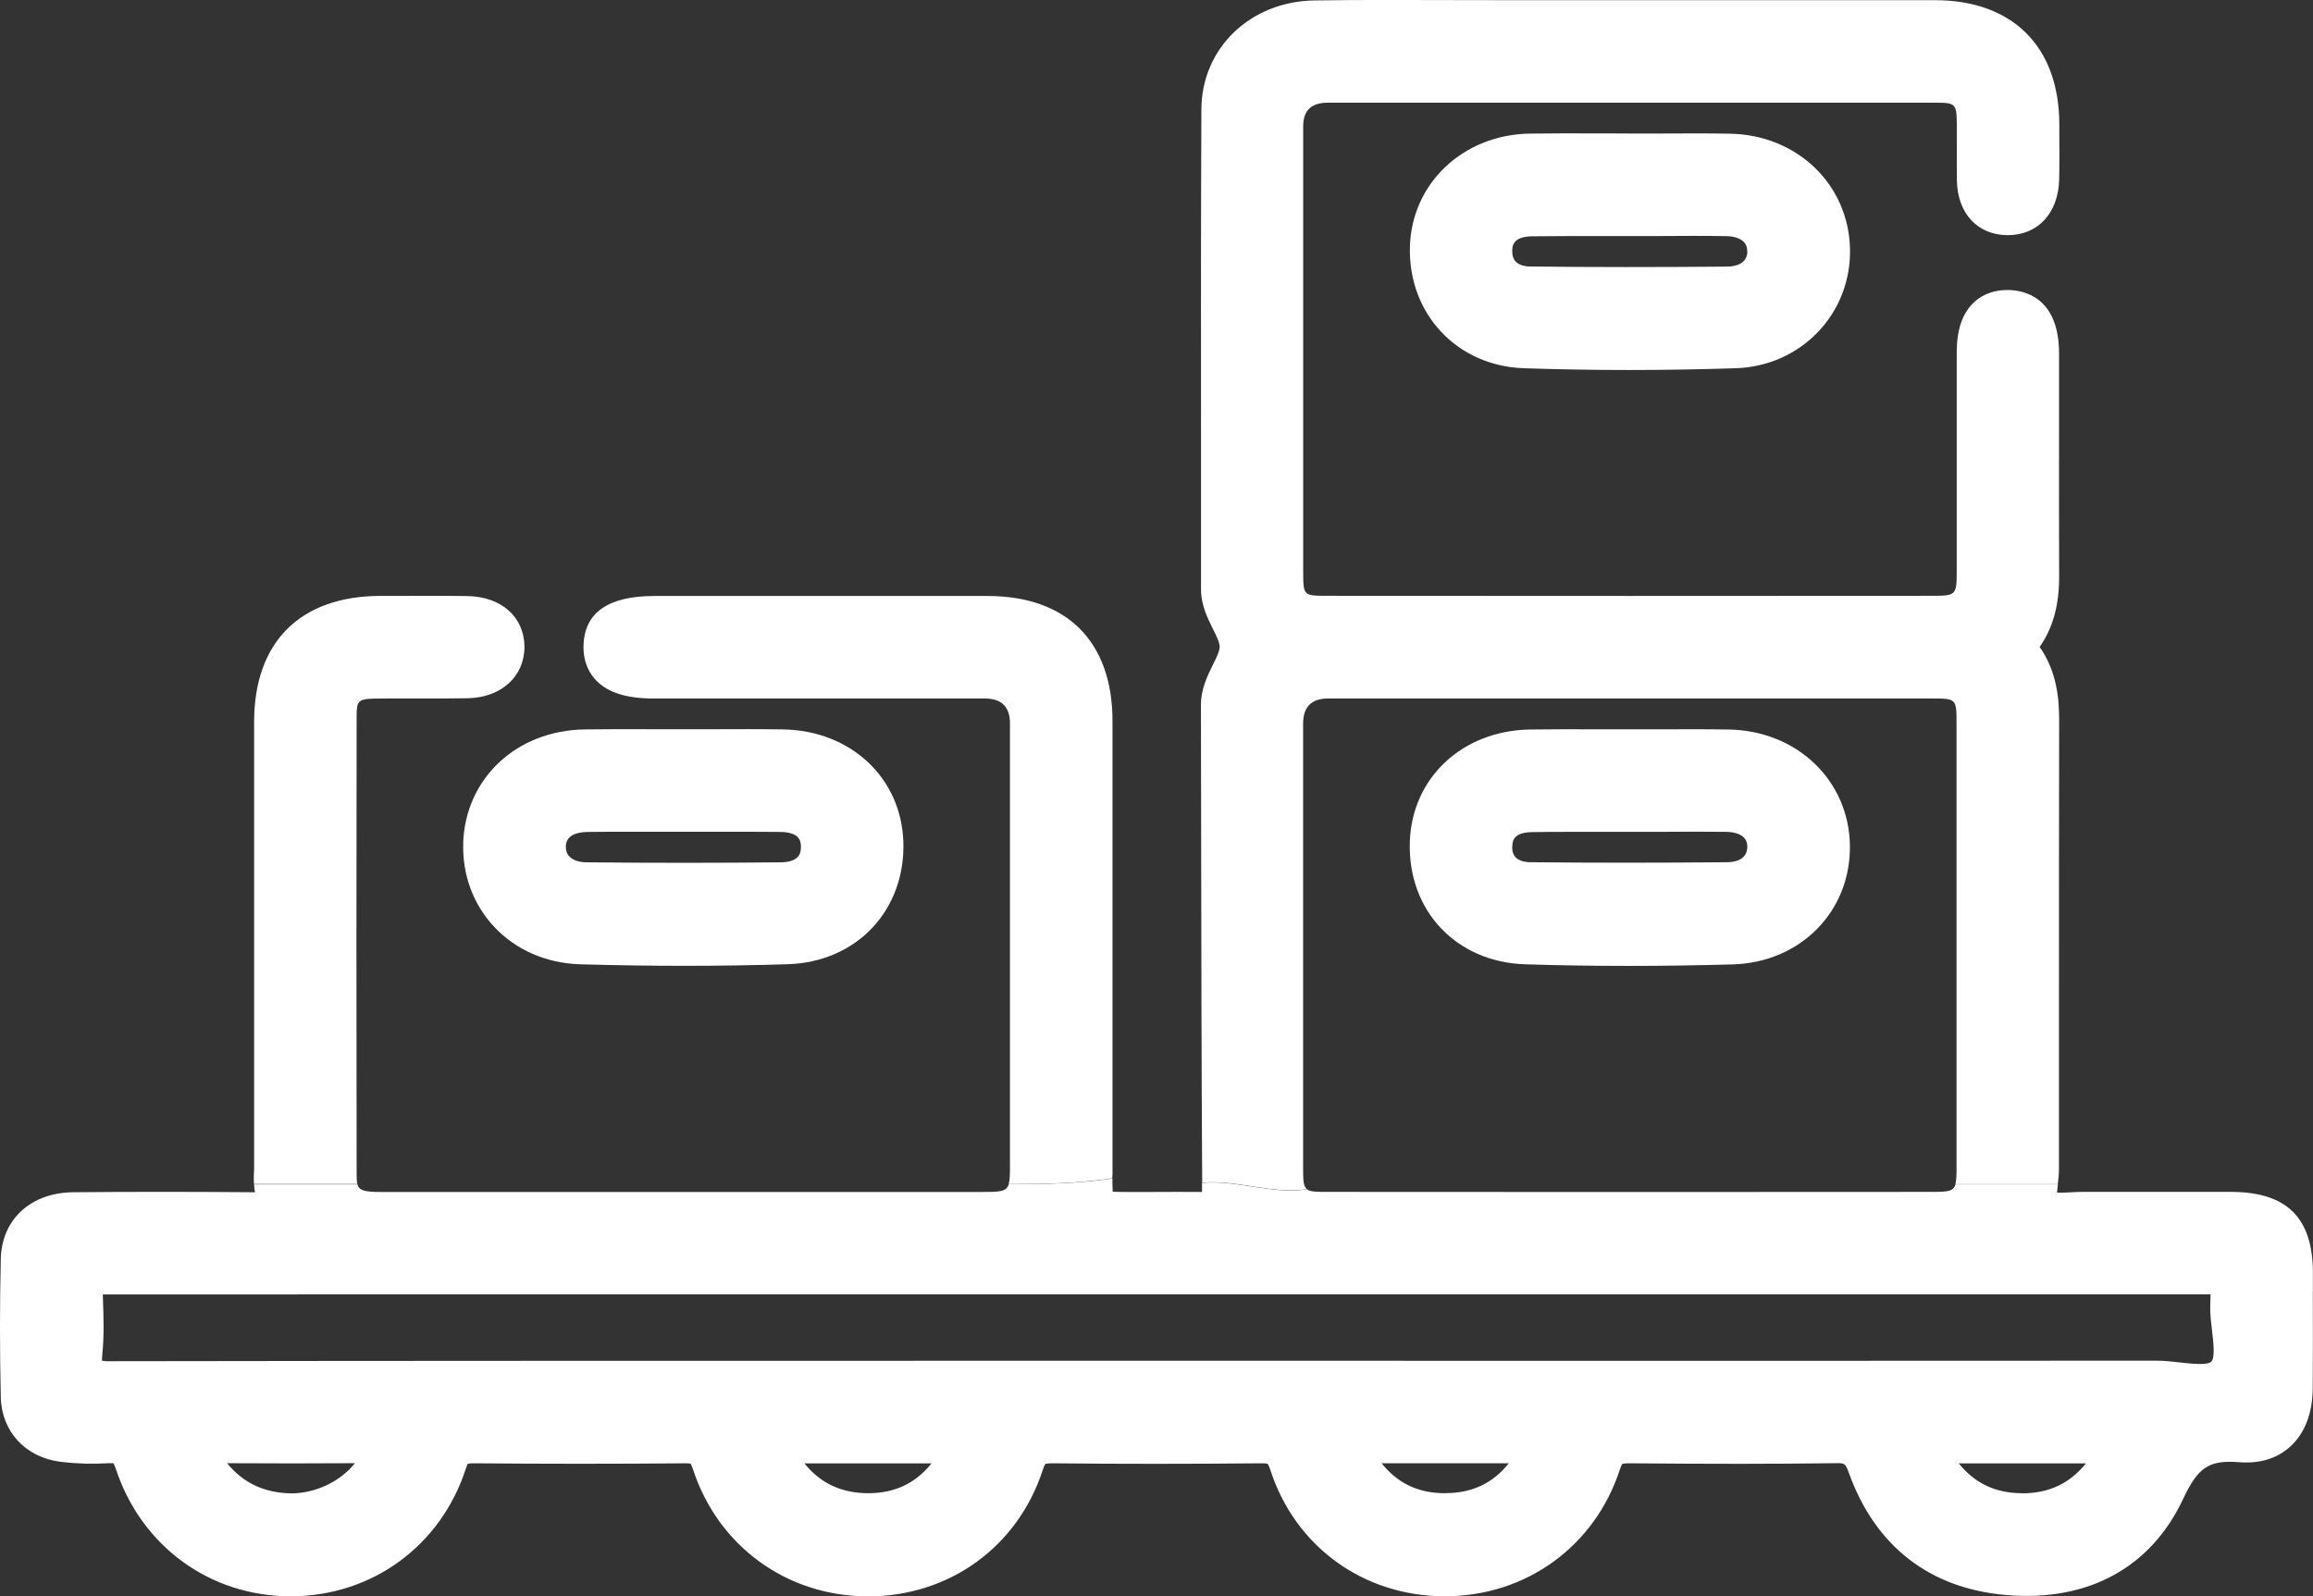
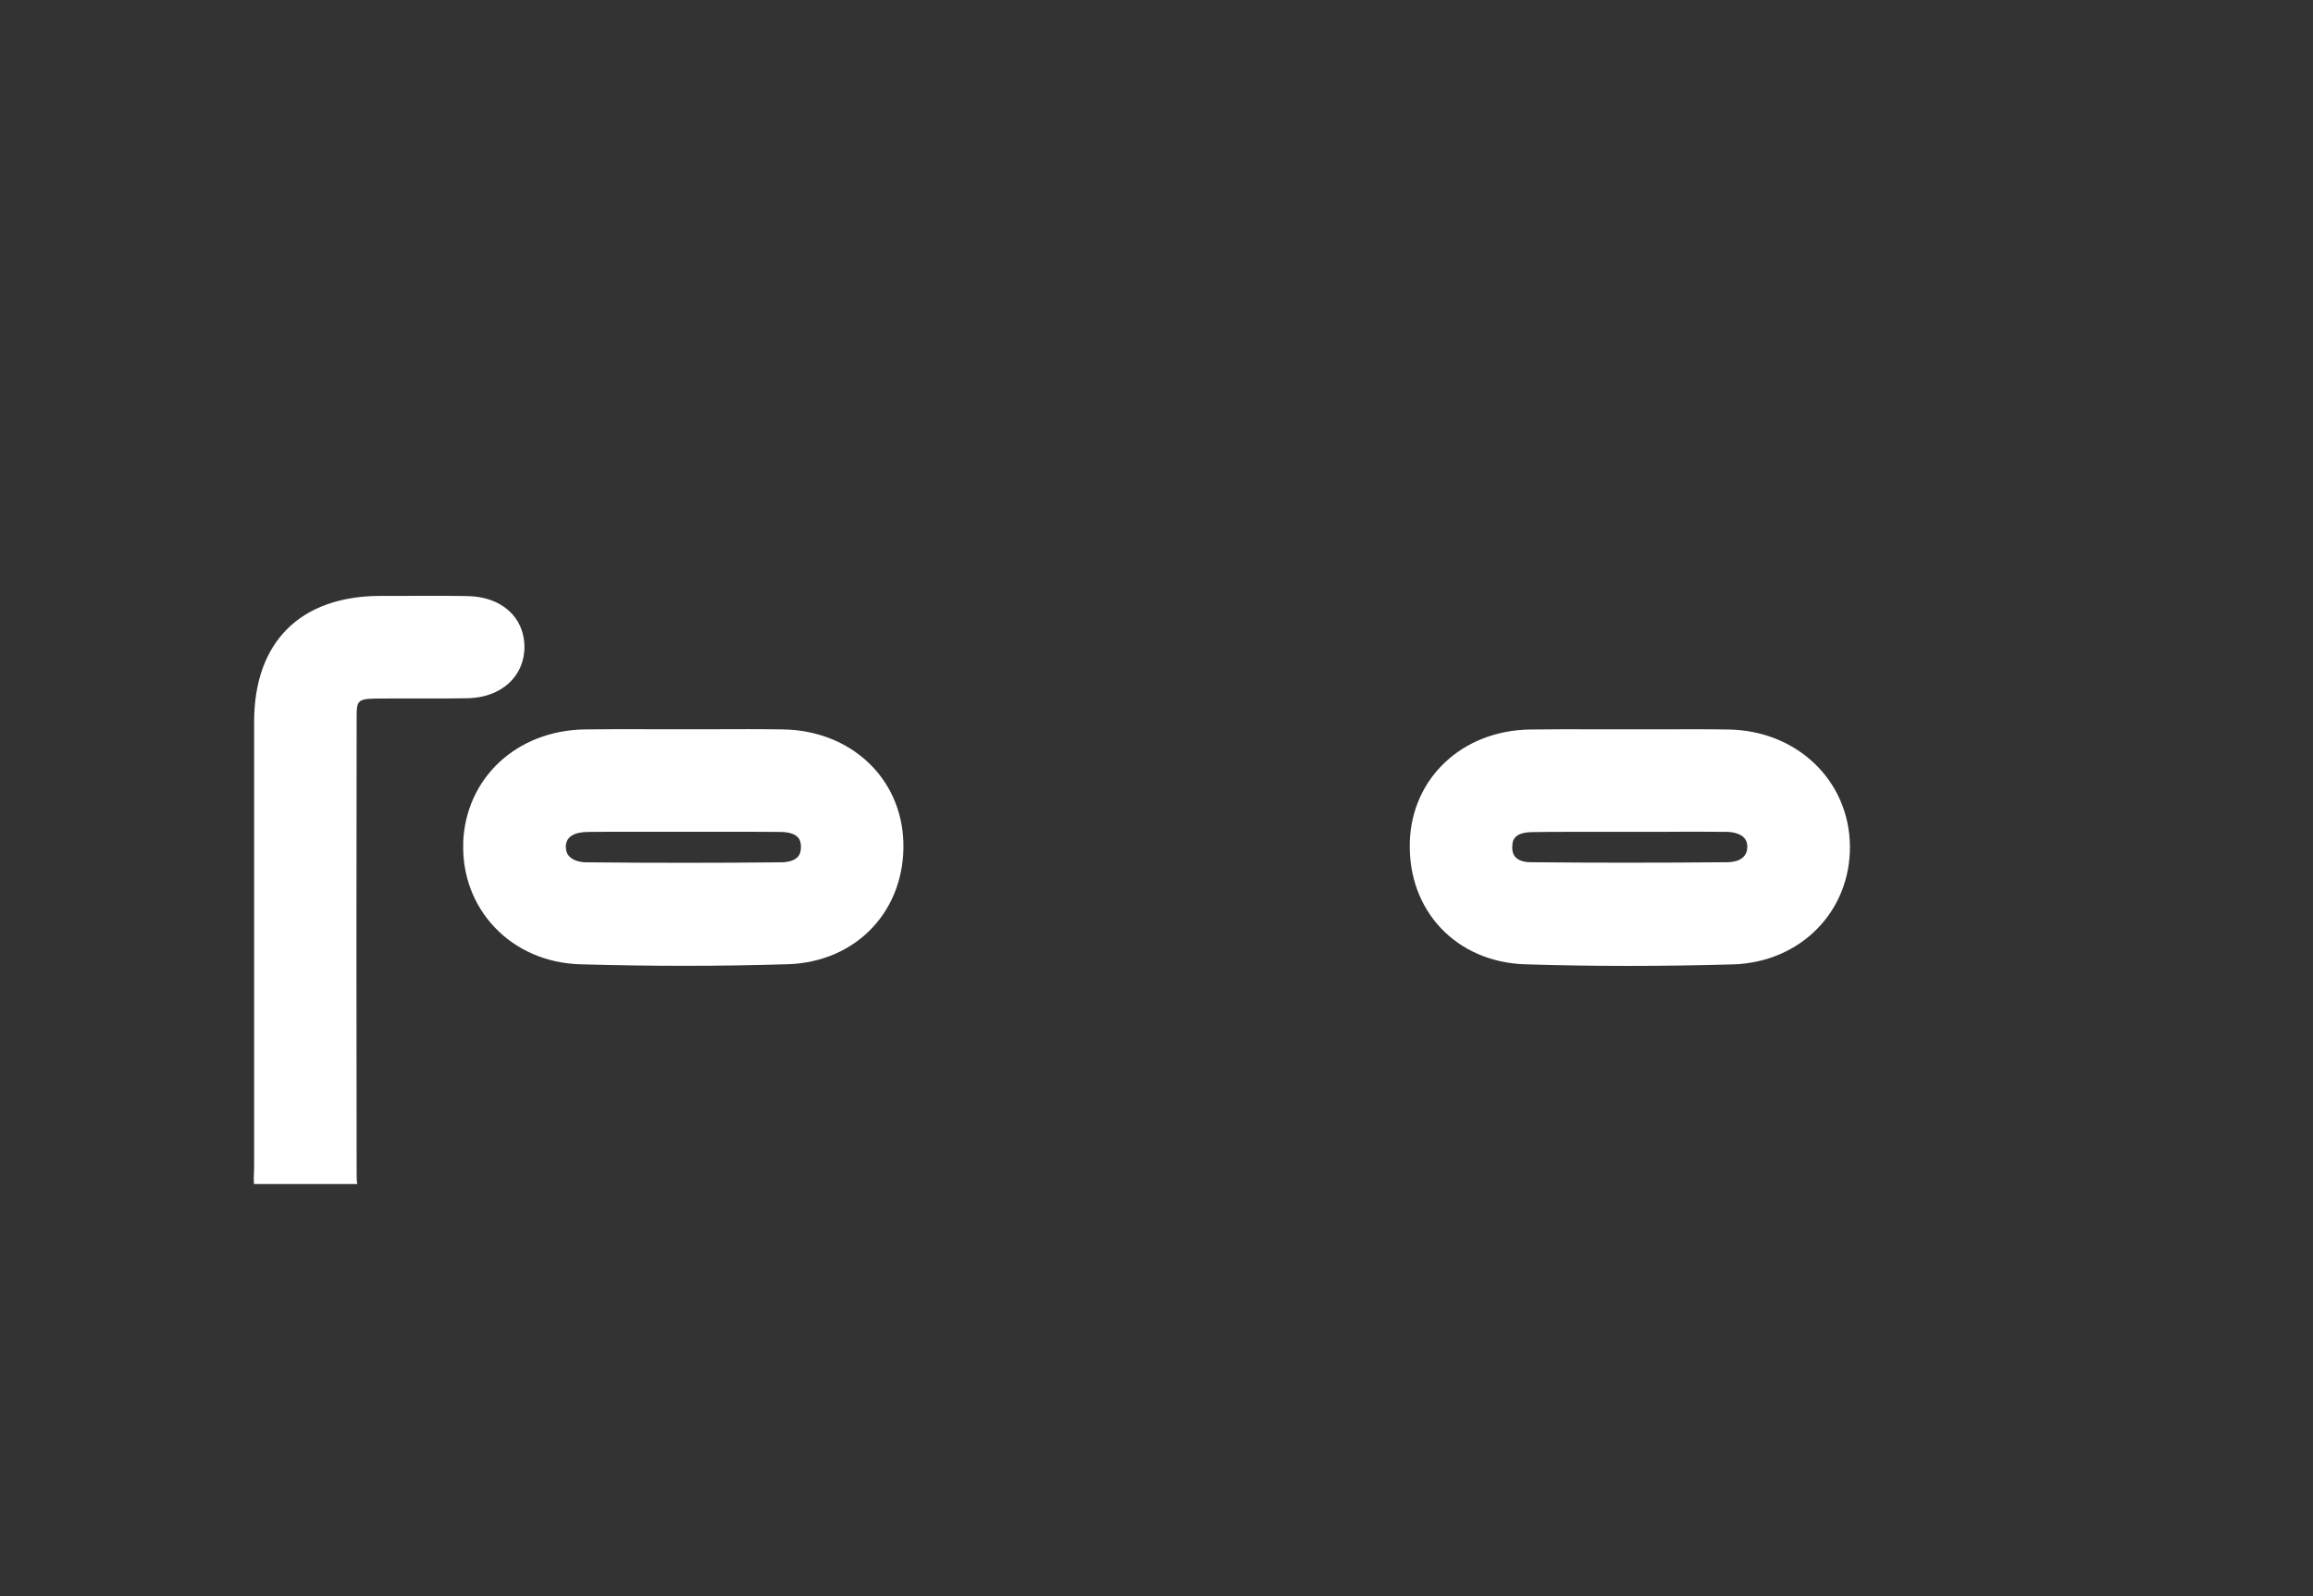
<svg xmlns="http://www.w3.org/2000/svg" id="a" viewBox="0 0 259.68 179.18">
  <rect x="0" y="0" width="259.68" height="179.18" fill="#333333" stroke="none" />
  <defs>
    <style>.b{fill:#fff;}</style>
  </defs>
-   <path class="b" d="M124.9,131.97v-.1c.01-16.97,.01-33.94,0-50.92,0-8.91-5.11-14.03-14-14.04-9.77,0-19.54,0-29.31,0h-8.14c-5.22,0-7.89,1.91-7.94,5.66-.02,1.95,.78,3.17,1.46,3.86,1.32,1.34,3.41,1.99,6.4,1.99h16.67c6.84,0,13.68,0,20.52,0q2.83,0,2.83,2.8c0,16.47,0,32.94,0,49.42,0,1.12,0,1.83-.15,2.3,3.88,0,7.76-.07,11.64-.66,0-.1,0-.21,0-.31Z" />
-   <path class="b" d="M146.74,133.51c-.44-.33-.44-1.05-.44-2.61,0-16.55,0-33.1,0-49.65q0-2.83,2.8-2.83c4.85,0,9.7,0,14.55,0,3.23,0,6.46,0,9.68,0h19.2c8.14,0,16.29,0,24.43,0,2.65,0,2.7,.05,2.7,2.72,0,16.63,0,33.26,0,49.89,0,.9-.01,1.5-.13,1.91h11.5c.07-.57,.13-1.15,.13-1.69v-18.06c0-10.78,0-21.57,.02-32.35,0-2.36-.24-5.42-2.19-8.21,1.51-2.16,2.2-4.7,2.19-7.97-.02-5.33-.02-10.65-.01-15.98,0-2.99,0-5.98,0-8.98,0-6.37-3.97-7.11-5.68-7.14-.04,0-.07,0-.1,0-1.96,0-3.18,.79-3.87,1.47-1.22,1.2-1.84,3.07-1.84,5.54,0,3.58,0,7.16,0,10.75,0,4.65,0,9.31,0,13.96,0,2.49-.13,2.61-2.61,2.61-22.71,.02-45.43,.02-68.15,0-2.56,0-2.6-.05-2.61-2.57,0-16.72,0-33.44,0-50.16q0-2.63,2.75-2.63c6.11,0,12.22,0,18.33,0h18.15c10.56,0,21.11,0,31.67,0,2.37,0,2.46,.09,2.48,2.46,0,.85,0,1.69,0,2.54,0,1.24-.01,2.48,.01,3.73,.07,3.66,2.26,6.07,5.58,6.14,.05,0,.1,0,.15,0,3.35,0,5.65-2.47,5.75-6.2,.04-1.61,.03-3.24,.02-4.81v-1.49c-.04-8.68-5.25-13.87-13.95-13.88-8.07-.01-16.13,0-24.19,0h-23.99c-2.15,0-4.29,0-6.44-.01-4.93-.02-10.03-.03-15.05,.04-7.21,.1-12.67,5.36-12.7,12.22-.06,12.39-.05,24.98-.04,37.17,0,5.58,0,11.17,0,16.75,0,1.74,.74,3.22,1.33,4.41,.38,.75,.77,1.54,.76,2.02,0,.51-.38,1.25-.77,2.04-.59,1.2-1.33,2.69-1.33,4.45l.02,13.42c.02,13.19,.04,26.82,.12,40.25,3.93-.36,7.86,1.33,11.79,.72Z" />
-   <path class="b" d="M259.67,144.96v-2.1c-.02-6.15-2.93-9.03-9.16-9.05-2.7,0-5.4,0-8.09,0-2.88,0-5.75,0-8.63,0-.46,0-.9,.02-1.36,.05-.45,.02-1.03,.06-1.49,.03,.02-.25,.06-.52,.08-.73,0-.07,.01-.13,.02-.2h-11.5c-.23,.8-.86,.85-2.59,.85-22.62,.02-45.25,.02-67.87,0-1.28,0-1.97,0-2.34-.29-3.93,.61-7.86-1.08-11.79-.72,0,.34,0,.68,0,1.02-1.87-.02-3.73-.01-5.6,0h-2.58c-.68,0-1.4,0-1.85-.03-.02-.38-.03-.92-.03-1.49-3.88,.59-7.76,.65-11.64,.66-.27,.85-1.01,.86-3.13,.86-7.11,0-14.21,0-21.32,0h-18.86c-8.77,0-17.53,0-26.3,0-5.26,1.47-10.53-.73-15.79,.15,5.26-.88,10.53,1.32,15.79-.15-.3,0-.61,0-.91,0-1.86,0-2.43-.19-2.6-.85h-11.61c.02,.29,.05,.58,.11,.88-7.31-.06-13.99-.06-20.42,0-4.75,.05-8.01,3.04-8.12,7.46-.12,5.08-.12,10.32,0,15.57,.09,3.86,2.81,6.77,6.77,7.24,1.72,.21,3.51,.26,5.33,.15,.1,0,.18,0,.25,0,.18,0,.27,.01,.28,0,.03,.04,.13,.19,.27,.6,2.87,8.72,10.57,14.34,19.64,14.34h.15c9.05-.06,16.72-5.69,19.52-14.33,.13-.39,.22-.53,.22-.54,.04-.01,.22-.06,.68-.06,8.06,.07,16.05,.07,23.75,0h.05c.36,0,.51,.04,.52,.03,.03,.04,.13,.19,.28,.64,2.82,8.63,10.51,14.23,19.58,14.27h.09c9.09,0,16.78-5.55,19.59-14.16,.19-.57,.31-.71,.31-.71,.02,0,.18-.06,.71-.07,7.52,.08,15.43,.08,23.51,0,.55,0,.71,.05,.72,.05h0s.14,.16,.31,.69c2.79,8.63,10.48,14.19,19.6,14.19h.06c9.09-.03,16.78-5.62,19.59-14.25,.15-.47,.27-.6,.27-.61,.03-.01,.18-.07,.82-.07,8.97,.08,16.28,.08,23.01-.01,1.15-.02,1.2-.02,1.61,1.1,2.96,8.23,9.07,12.97,17.66,13.7,9.17,.78,16.24-3.06,19.87-10.81,1.67-3.56,2.91-4.37,6.32-4.1,2.28,.18,4.26-.43,5.71-1.77,1.62-1.48,2.49-3.73,2.51-6.5,.03-3.63,.02-7.26,.01-10.9Zm-226.93,22.7c-3.07-.05-5.45-1.17-7.24-3.39,5.05,.03,9.78,.03,14.35,0-1.64,2.04-4.34,3.36-7.12,3.39Zm64.79-.02c-3.02,0-5.39-1.08-7.22-3.35,1.58,.01,3.17,0,4.72,0h5.11c1.48,0,2.96,0,4.44,0-1.78,2.23-4.1,3.33-7.05,3.35Zm64.78,0h-.07c-2.98,0-5.33-1.1-7.12-3.36,1.57,0,3.13,0,4.7,0h5.03c1.51,0,3.03,.01,4.54,0-1.78,2.24-4.11,3.34-7.08,3.35Zm64.73,0h-.09c-2.93-.02-5.25-1.12-7.04-3.35,1.52,.01,3.03,0,4.51,0,.85,0,1.7,0,2.55,0h0c.87,0,1.73,0,2.59,0,1.54,0,3.08,0,4.63,0-1.82,2.26-4.17,3.36-7.15,3.36Zm21.19-14.75c-.43,.41-2.34,.2-3.48,.07-.86-.1-1.76-.2-2.62-.2h0c-30.63,.02-61.26,.02-91.88,.01h-40.32c-31.92,0-64.93,0-97.4,.05-.56,.03-.9-.03-1.08-.06,0-.14,0-.35,.03-.68,.22-2.08,.15-4.16,.08-6.17l-.02-.59c.33,0,.64,0,.95,0,.2,0,.4,0,.61,0H56.89c63.26,0,126.52,0,189.79,0h1.04c.15,0,.31,0,.46,0h0c-.01,.39-.03,.84-.04,1.37-.01,.91,.1,1.84,.21,2.75,.15,1.28,.36,3.02-.11,3.46Z" />
  <path class="b" d="M40.04,131.76c-.03-17.06-.03-34.35,0-51.41,0-1.6,.15-1.89,2.01-1.92,1.55-.02,3.11-.02,4.67-.01,1.91,0,3.88,.01,5.83-.03,3.75-.09,6.35-2.47,6.33-5.8-.03-3.33-2.6-5.61-6.4-5.67-2.54-.04-5.12-.03-7.61-.02h-2.16c-9.01,.02-14.18,5.18-14.18,14.15,0,16.64,0,33.28,0,49.92,0,.21,0,.43-.02,.64-.02,.42-.03,.86,0,1.32h11.61c-.08-.29-.08-.68-.08-1.18Z" />
  <path class="b" d="M52.01,94.65c-.12,3.54,1.11,6.88,3.47,9.4,2.44,2.61,5.88,4.1,9.67,4.21,3.95,.11,7.85,.17,11.69,.17s7.84-.06,11.63-.18c3.76-.12,7.14-1.59,9.51-4.14,2.34-2.51,3.56-5.92,3.44-9.59-.23-7.19-5.9-12.5-13.49-12.63-2.6-.04-5.23-.03-7.78-.02-2.3,0-4.6,0-6.9,0-2.53-.01-5.06-.02-7.59,.02-7.66,.11-13.4,5.47-13.66,12.75Zm11.51,.41c.02-1.08,.86-1.64,2.48-1.66,1.46-.02,2.92-.02,4.38-.02,1.09,0,2.18,0,3.27,0h3.28c1.11,0,2.22,0,3.34,0,2.45,0,4.89-.01,7.34,.02,2.24,.03,2.28,1.09,2.31,1.6,.02,.53-.1,.94-.37,1.22-.35,.37-1,.58-1.83,.59-6.97,.07-14.12,.08-21.86,0-.85,0-1.53-.24-1.93-.65-.28-.28-.41-.66-.4-1.11Z" />
-   <path class="b" d="M186.48,14.99c-1.14,0-2.28,0-3.42,0-1.21-.02-2.35,0-3.52-.01-2.57-.01-5.22-.02-7.84,.02-7.46,.14-13.22,5.6-13.41,12.71-.2,7.52,5.29,13.37,12.77,13.63,3.88,.13,7.82,.2,11.79,.2s8.01-.07,12.03-.2c7.33-.24,12.96-6.12,12.82-13.37-.14-7.25-5.93-12.83-13.48-12.96-2.58-.05-5.2-.03-7.73-.02Zm9.7,13.24c-.03,1.51-1.57,1.69-2.23,1.7-7.91,.07-15.14,.07-22.11-.01-.75,0-1.32-.2-1.66-.54-.27-.28-.41-.68-.4-1.2,0-.52,.03-1.61,2.2-1.65,1.49-.02,2.99-.03,4.49-.03,1.12,0,2.23,0,3.32,0,1.12,0,2.24,0,3.35,0h3.12c2.48-.02,5.04-.03,7.55,.01,.88,.01,1.58,.25,1.98,.66,.26,.27,.38,.62,.37,1.06Z" />
  <path class="b" d="M171.24,108.26c3.76,.12,7.64,.18,11.59,.18s7.76-.06,11.72-.17c7.58-.22,13.23-5.94,13.14-13.32-.09-7.33-5.96-12.95-13.67-13.05-2.54-.04-5.08-.03-7.62-.02-2.28,0-4.56,0-6.84,0-2.55-.01-5.19-.02-7.8,.02-7.59,.12-13.26,5.44-13.48,12.63-.24,7.71,5.21,13.48,12.95,13.73Zm-1.45-13.19c0-.53,.02-1.62,2.19-1.65,1.48-.03,2.97-.03,4.46-.03,1.12,0,2.24,0,3.34,0,1.12,0,2.25,0,3.37,0h3.05c2.5-.02,5.09-.03,7.62,0,.88,.01,1.59,.25,1.98,.65,.26,.27,.38,.62,.37,1.06-.03,1.52-1.56,1.69-2.22,1.7-7.89,.07-15.12,.07-22.11,0-.75,0-1.33-.2-1.67-.54-.27-.28-.41-.68-.4-1.2Z" />
</svg>